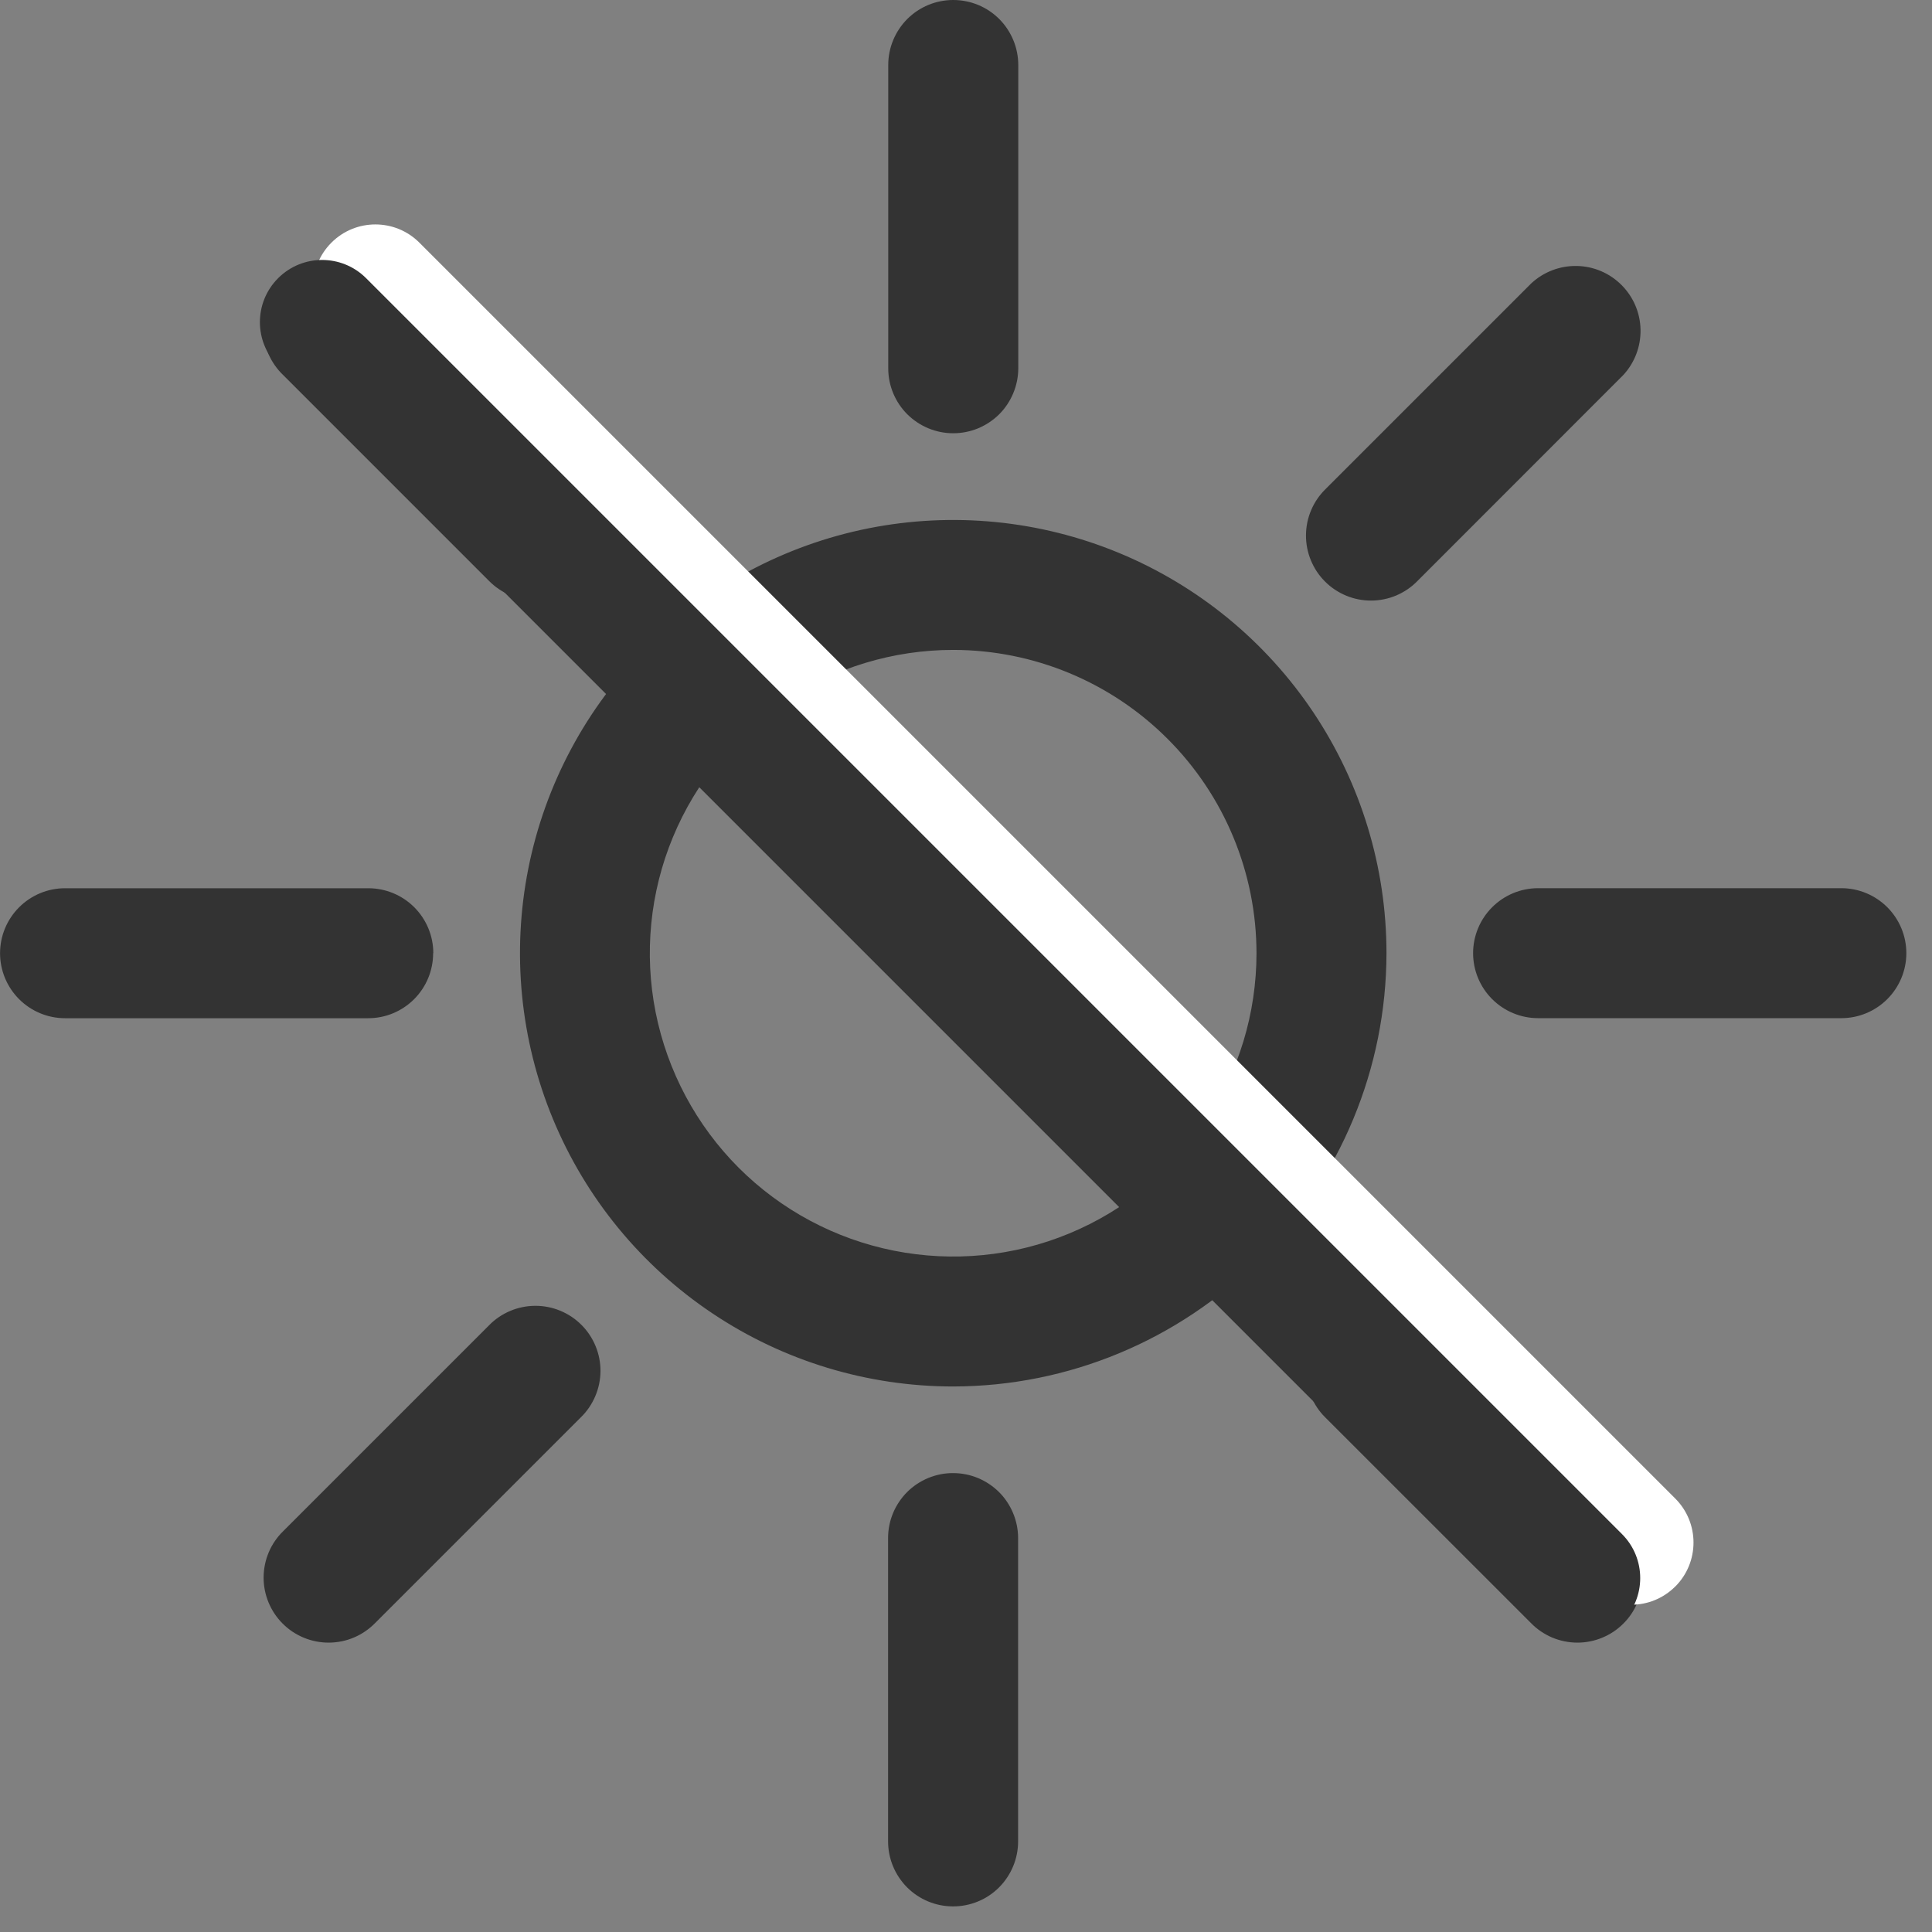
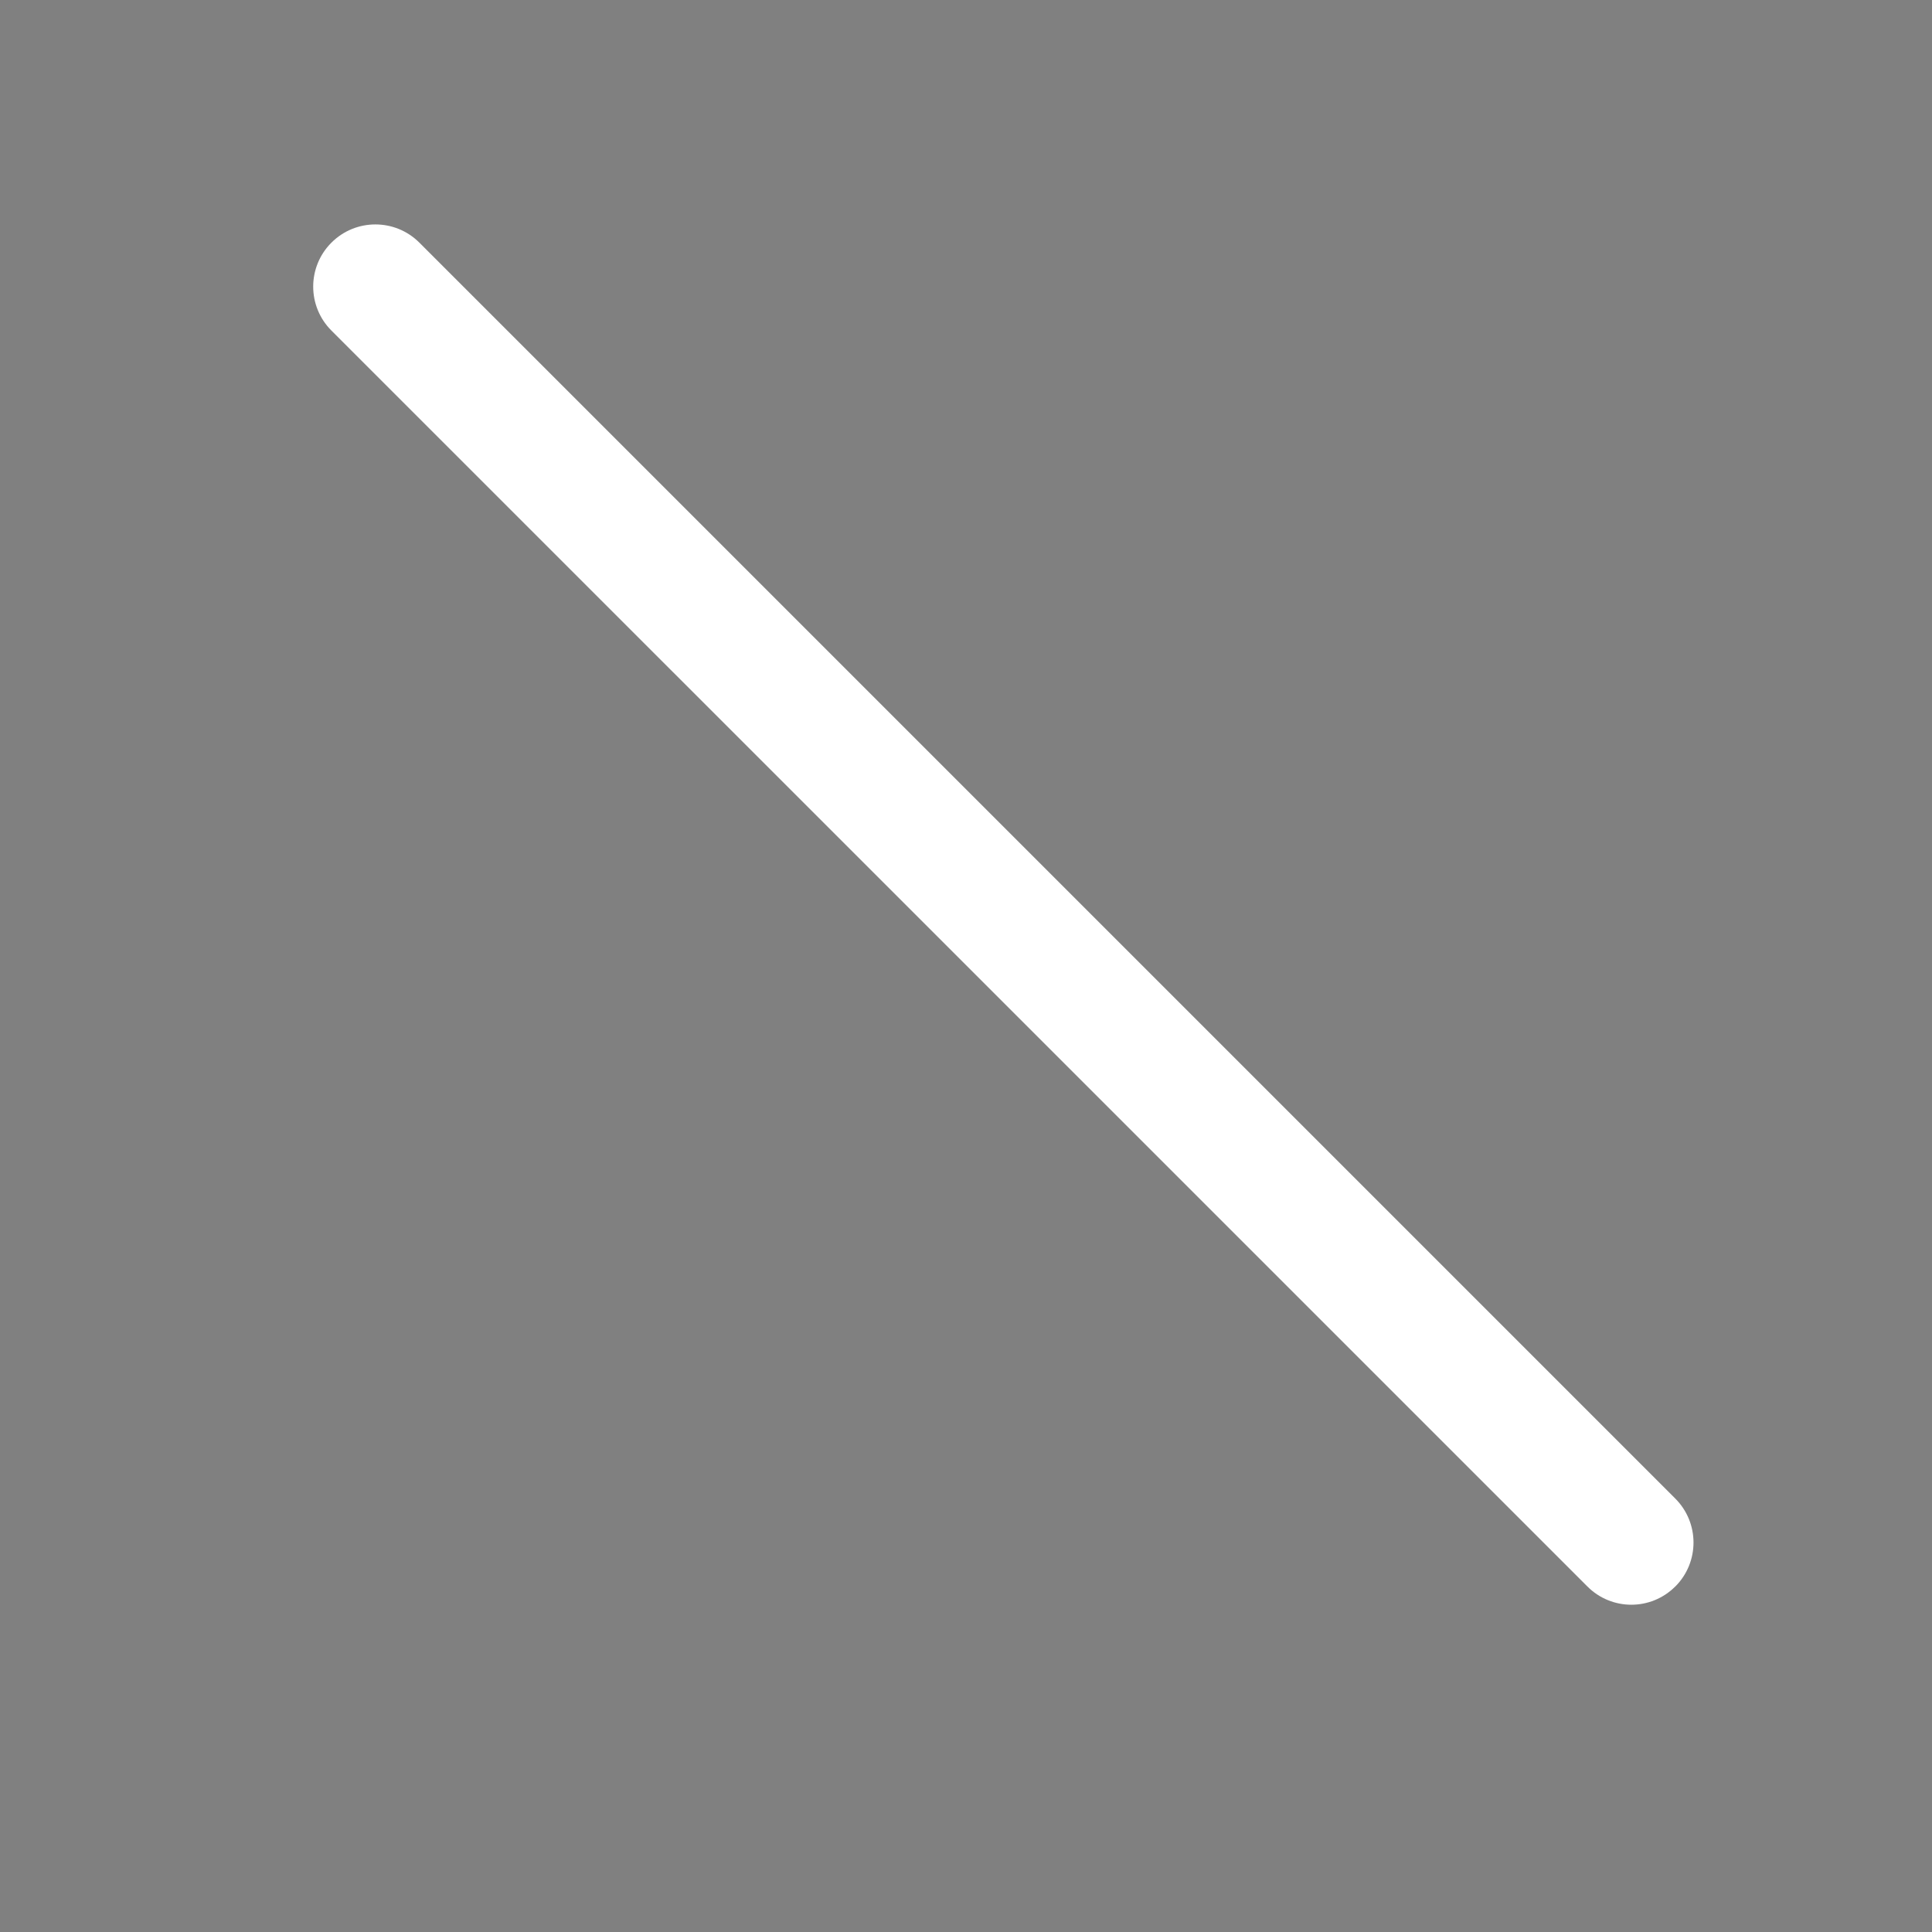
<svg xmlns="http://www.w3.org/2000/svg" width="36" height="36" viewBox="0 0 36 36" fill="none">
  <rect x="0" y="0" width="36" height="36" fill="#808080" stroke="none" />
-   <path fill-rule="evenodd" clip-rule="evenodd" d="M34.312 18.972H28.66C28.339 18.972 28.031 18.844 27.804 18.617C27.577 18.39 27.449 18.082 27.449 17.761C27.449 17.44 27.577 17.132 27.804 16.905C28.031 16.678 28.339 16.55 28.66 16.55H34.311C34.632 16.55 34.94 16.678 35.167 16.905C35.394 17.132 35.522 17.44 35.522 17.761C35.522 18.082 35.394 18.39 35.167 18.617C34.94 18.844 34.633 18.972 34.312 18.972ZM26.412 10.826C26.3 10.941 26.166 11.032 26.019 11.095C25.872 11.157 25.713 11.19 25.553 11.191C25.393 11.192 25.234 11.161 25.086 11.1C24.938 11.039 24.803 10.95 24.69 10.836C24.576 10.723 24.487 10.588 24.426 10.44C24.365 10.292 24.334 10.133 24.335 9.973C24.336 9.813 24.368 9.655 24.431 9.507C24.493 9.36 24.584 9.226 24.699 9.114L28.534 5.279C28.764 5.066 29.067 4.95 29.381 4.956C29.695 4.961 29.994 5.089 30.215 5.311C30.437 5.533 30.564 5.832 30.569 6.146C30.574 6.459 30.458 6.763 30.244 6.992L26.412 10.826ZM17.762 25.835C16.165 25.835 14.604 25.362 13.277 24.474C11.949 23.587 10.915 22.327 10.304 20.852C9.693 19.377 9.533 17.753 9.844 16.187C10.155 14.621 10.924 13.183 12.053 12.054C13.182 10.925 14.62 10.156 16.186 9.844C17.752 9.533 19.375 9.692 20.851 10.303C22.326 10.914 23.587 11.949 24.474 13.276C25.361 14.604 25.835 16.164 25.835 17.761C25.832 19.901 24.981 21.953 23.468 23.467C21.954 24.98 19.902 25.832 17.762 25.835ZM17.762 12.11C16.644 12.11 15.551 12.441 14.621 13.062C13.692 13.683 12.967 14.566 12.539 15.599C12.111 16.631 11.999 17.768 12.217 18.864C12.436 19.961 12.974 20.968 13.764 21.759C14.555 22.549 15.562 23.087 16.659 23.305C17.755 23.523 18.892 23.412 19.924 22.984C20.957 22.556 21.84 21.831 22.461 20.901C23.082 19.972 23.413 18.879 23.413 17.761C23.412 16.263 22.816 14.826 21.756 13.767C20.697 12.707 19.26 12.111 17.762 12.11ZM17.762 8.073C17.603 8.073 17.445 8.042 17.299 7.981C17.152 7.92 17.018 7.831 16.906 7.719C16.793 7.607 16.704 7.473 16.643 7.326C16.582 7.179 16.551 7.022 16.551 6.863V1.211C16.551 0.89 16.679 0.582 16.906 0.354C17.133 0.127 17.441 -0 17.762 -0C18.084 -0 18.392 0.127 18.619 0.354C18.846 0.582 18.974 0.89 18.974 1.211V6.863C18.974 7.022 18.942 7.179 18.881 7.326C18.82 7.473 18.731 7.607 18.619 7.719C18.506 7.831 18.372 7.92 18.226 7.981C18.078 8.042 17.921 8.073 17.762 8.073ZM9.971 11.182C9.812 11.182 9.654 11.151 9.507 11.091C9.36 11.03 9.227 10.94 9.115 10.827L5.28 6.992C5.163 6.881 5.069 6.747 5.004 6.599C4.939 6.451 4.904 6.291 4.902 6.129C4.9 5.968 4.93 5.807 4.991 5.657C5.052 5.507 5.142 5.371 5.257 5.257C5.371 5.142 5.507 5.052 5.657 4.991C5.807 4.93 5.968 4.9 6.129 4.902C6.291 4.904 6.451 4.939 6.599 5.004C6.747 5.069 6.881 5.163 6.992 5.28L10.827 9.115C10.996 9.284 11.111 9.5 11.158 9.735C11.205 9.969 11.181 10.213 11.089 10.434C10.998 10.655 10.843 10.844 10.644 10.977C10.445 11.111 10.211 11.182 9.972 11.182H9.971ZM8.071 17.761C8.071 17.92 8.04 18.078 7.979 18.225C7.918 18.372 7.829 18.505 7.717 18.618C7.604 18.73 7.471 18.82 7.324 18.881C7.177 18.942 7.019 18.973 6.86 18.973H1.212C0.891 18.973 0.583 18.845 0.356 18.618C0.129 18.391 0.001 18.083 0.001 17.762C0.001 17.441 0.129 17.133 0.356 16.906C0.583 16.679 0.891 16.551 1.212 16.551H6.863C7.184 16.551 7.492 16.678 7.719 16.905C7.946 17.132 8.074 17.44 8.074 17.761H8.071ZM9.112 24.696C9.224 24.581 9.358 24.49 9.505 24.428C9.653 24.365 9.811 24.333 9.971 24.332C10.131 24.331 10.29 24.362 10.438 24.423C10.586 24.484 10.721 24.573 10.834 24.687C10.948 24.8 11.037 24.935 11.098 25.083C11.159 25.231 11.19 25.39 11.189 25.55C11.188 25.71 11.155 25.869 11.092 26.016C11.03 26.163 10.939 26.297 10.824 26.409L6.989 30.244C6.877 30.358 6.743 30.45 6.596 30.512C6.448 30.575 6.29 30.607 6.13 30.608C5.97 30.609 5.811 30.578 5.663 30.517C5.514 30.456 5.38 30.367 5.267 30.253C5.153 30.14 5.064 30.005 5.003 29.857C4.942 29.709 4.911 29.55 4.912 29.39C4.913 29.23 4.946 29.071 5.008 28.924C5.071 28.776 5.162 28.643 5.277 28.531L9.112 24.696ZM17.759 27.449C17.918 27.449 18.076 27.48 18.223 27.541C18.369 27.602 18.503 27.691 18.616 27.803C18.728 27.915 18.817 28.049 18.878 28.196C18.939 28.343 18.971 28.5 18.971 28.659V34.312C18.971 34.633 18.843 34.941 18.616 35.169C18.389 35.396 18.081 35.523 17.759 35.523C17.438 35.523 17.13 35.396 16.903 35.169C16.676 34.941 16.548 34.633 16.548 34.312V28.66C16.548 28.501 16.579 28.343 16.64 28.196C16.701 28.049 16.791 27.915 16.903 27.802C17.016 27.69 17.15 27.601 17.297 27.54C17.445 27.479 17.603 27.448 17.762 27.449H17.759ZM26.405 24.696L30.24 28.531C30.355 28.643 30.446 28.777 30.508 28.924C30.571 29.072 30.603 29.23 30.604 29.39C30.605 29.55 30.574 29.709 30.513 29.857C30.452 30.006 30.363 30.14 30.249 30.253C30.136 30.367 30.001 30.456 29.853 30.517C29.705 30.578 29.546 30.609 29.386 30.608C29.226 30.607 29.067 30.574 28.92 30.512C28.773 30.449 28.639 30.358 28.527 30.243L24.692 26.409C24.579 26.297 24.49 26.163 24.429 26.016C24.369 25.869 24.337 25.712 24.337 25.552C24.337 25.393 24.369 25.236 24.429 25.089C24.49 24.942 24.579 24.808 24.692 24.696C24.805 24.584 24.938 24.494 25.085 24.433C25.232 24.373 25.389 24.341 25.549 24.341C25.707 24.341 25.865 24.373 26.012 24.433C26.159 24.494 26.293 24.584 26.405 24.696Z" fill="#333" />
  <path d="M31.217 27.924L7.814 4.521C7.362 4.069 6.628 4.069 6.176 4.521L6.175 4.522C5.723 4.974 5.723 5.707 6.175 6.159L29.579 29.562C30.031 30.015 30.764 30.015 31.216 29.562L31.217 29.562C31.669 29.11 31.669 28.376 31.217 27.924Z" fill="white" />
-   <path d="M30.224 28.586L6.821 5.183C6.369 4.731 5.635 4.731 5.183 5.183L5.182 5.184C4.73 5.636 4.73 6.369 5.182 6.821L28.585 30.224C29.038 30.677 29.771 30.677 30.223 30.224L30.224 30.224C30.676 29.771 30.676 29.038 30.224 28.586Z" fill="#333" />
</svg>